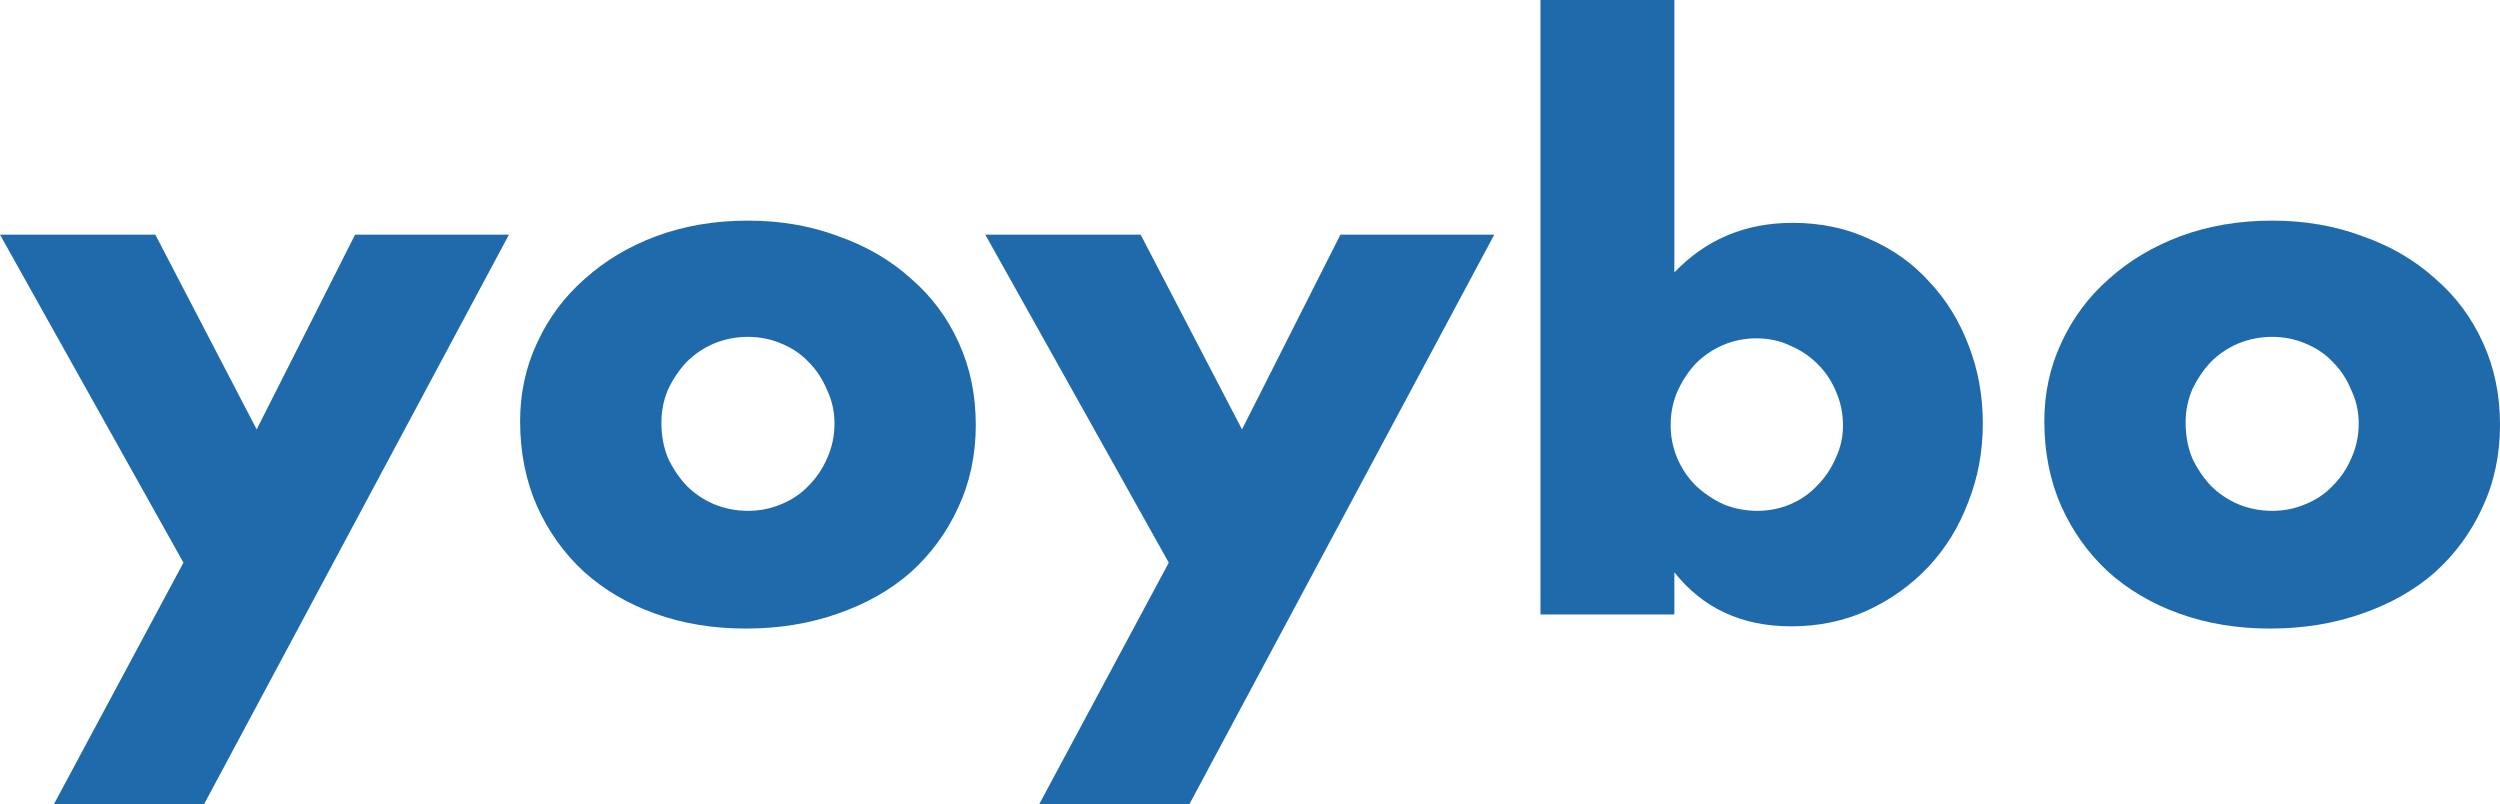
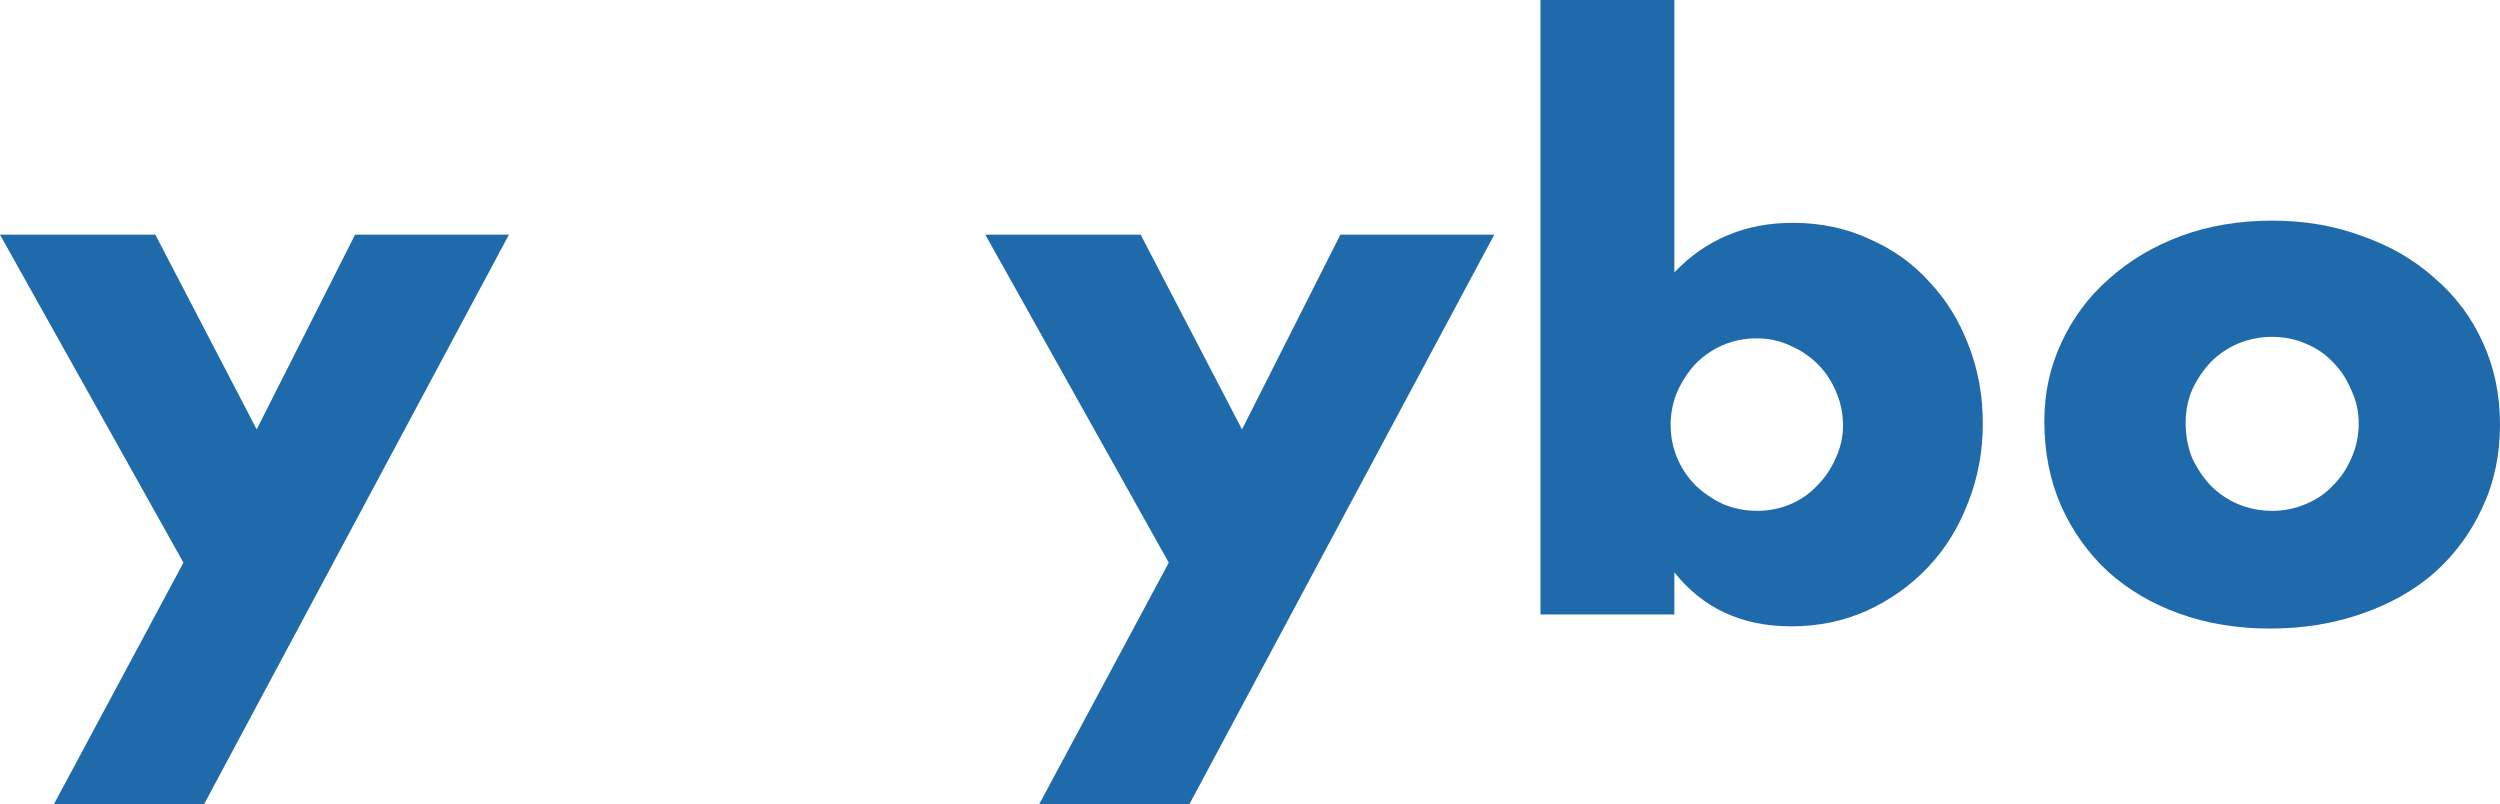
<svg xmlns="http://www.w3.org/2000/svg" width="995" height="320" viewBox="0 0 995 320" fill="none">
  <path d="M73.013 223.941L0 93.407H61.825L102.159 170.902L141.315 93.407H202.552L81.256 320H21.492L73.013 223.941Z" fill="#1E6AAA" />
-   <path d="M263.239 168.25C263.239 173.358 264.122 178.072 265.888 182.394C267.851 186.519 270.304 190.153 273.249 193.297C276.389 196.44 280.02 198.895 284.142 200.663C288.46 202.431 292.974 203.315 297.684 203.315C302.395 203.315 306.811 202.431 310.933 200.663C315.251 198.895 318.882 196.44 321.826 193.297C324.966 190.153 327.419 186.519 329.186 182.394C331.148 178.072 332.13 173.456 332.13 168.545C332.13 163.831 331.148 159.411 329.186 155.285C327.419 150.964 324.966 147.231 321.826 144.088C318.882 140.945 315.251 138.49 310.933 136.722C306.811 134.954 302.395 134.07 297.684 134.07C292.974 134.07 288.46 134.954 284.142 136.722C280.02 138.49 276.389 140.945 273.249 144.088C270.304 147.231 267.851 150.866 265.888 154.991C264.122 159.116 263.239 163.536 263.239 168.25ZM207.007 167.661C207.007 156.464 209.264 146.053 213.778 136.427C218.293 126.605 224.573 118.158 232.62 111.087C240.667 103.818 250.187 98.122 261.178 93.996C272.365 89.871 284.534 87.808 297.684 87.808C310.638 87.808 322.611 89.871 333.602 93.996C344.789 97.925 354.407 103.524 362.454 110.792C370.697 117.864 377.076 126.409 381.59 136.427C386.104 146.249 388.362 157.152 388.362 169.134C388.362 181.117 386.006 192.118 381.296 202.136C376.781 211.958 370.501 220.503 362.454 227.772C354.407 234.843 344.691 240.344 333.307 244.273C322.12 248.201 309.951 250.166 296.801 250.166C283.847 250.166 271.875 248.201 260.883 244.273C249.892 240.344 240.373 234.745 232.326 227.477C224.475 220.209 218.293 211.565 213.778 201.547C209.264 191.332 207.007 180.037 207.007 167.661Z" fill="#1E6AAA" />
  <path d="M465.172 223.941L392.159 93.407H453.984L494.318 170.902L533.474 93.407H594.711L473.415 320H413.651L465.172 223.941Z" fill="#1E6AAA" />
  <path d="M733.517 169.429C733.517 164.715 732.633 160.295 730.867 156.169C729.1 151.848 726.647 148.115 723.507 144.972C720.366 141.829 716.735 139.374 712.614 137.606C708.492 135.642 703.978 134.659 699.071 134.659C694.36 134.659 689.944 135.543 685.823 137.311C681.701 139.079 678.07 141.535 674.93 144.678C671.985 147.821 669.532 151.553 667.569 155.875C665.803 160 664.92 164.42 664.92 169.134C664.92 173.849 665.803 178.269 667.569 182.394C669.336 186.519 671.789 190.153 674.93 193.297C678.07 196.243 681.701 198.699 685.823 200.663C690.141 202.431 694.655 203.315 699.365 203.315C704.076 203.315 708.492 202.431 712.614 200.663C716.735 198.895 720.268 196.44 723.212 193.297C726.353 190.153 728.806 186.519 730.573 182.394C732.535 178.269 733.517 173.947 733.517 169.429ZM666.392 0V108.435C678.953 95.273 694.655 88.692 713.497 88.692C724.684 88.692 734.89 90.853 744.115 95.175C753.536 99.3 761.485 104.997 767.962 112.265C774.635 119.337 779.837 127.784 783.566 137.606C787.295 147.231 789.159 157.545 789.159 168.545C789.159 179.742 787.197 190.252 783.271 200.074C779.542 209.896 774.243 218.441 767.373 225.709C760.504 232.977 752.359 238.772 742.938 243.094C733.713 247.219 723.703 249.282 712.908 249.282C693.281 249.282 677.776 242.112 666.392 227.772V244.567H613.104V0H666.392Z" fill="#1E6AAA" />
  <path d="M869.877 168.251C869.877 173.358 870.76 178.072 872.527 182.394C874.49 186.519 876.943 190.154 879.887 193.297C883.027 196.44 886.658 198.895 890.78 200.663C895.098 202.431 899.612 203.315 904.323 203.315C909.033 203.315 913.449 202.431 917.571 200.663C921.889 198.895 925.52 196.44 928.464 193.297C931.604 190.154 934.058 186.519 935.824 182.394C937.787 178.072 938.768 173.456 938.768 168.545C938.768 163.831 937.787 159.411 935.824 155.285C934.058 150.964 931.604 147.231 928.464 144.088C925.52 140.945 921.889 138.49 917.571 136.722C913.449 134.954 909.033 134.07 904.323 134.07C899.612 134.07 895.098 134.954 890.78 136.722C886.658 138.49 883.027 140.945 879.887 144.088C876.943 147.231 874.49 150.866 872.527 154.991C870.76 159.116 869.877 163.536 869.877 168.251ZM813.646 167.661C813.646 156.464 815.903 146.053 820.417 136.427C824.931 126.605 831.212 118.158 839.259 111.087C847.306 103.818 856.825 98.122 867.816 93.996C879.004 89.871 891.173 87.808 904.323 87.808C917.277 87.808 929.249 89.871 940.24 93.996C951.428 97.925 961.045 103.524 969.092 110.792C977.336 117.864 983.714 126.409 988.229 136.427C992.743 146.249 995 157.152 995 169.134C995 181.117 992.645 192.118 987.934 202.136C983.42 211.958 977.139 220.503 969.092 227.772C961.045 234.843 951.33 240.344 939.946 244.273C928.758 248.201 916.59 250.166 903.44 250.166C890.486 250.166 878.513 248.201 867.522 244.273C856.531 240.344 847.012 234.745 838.964 227.477C831.114 220.209 824.931 211.565 820.417 201.547C815.903 191.332 813.646 180.037 813.646 167.661Z" fill="#1E6AAA" />
</svg>